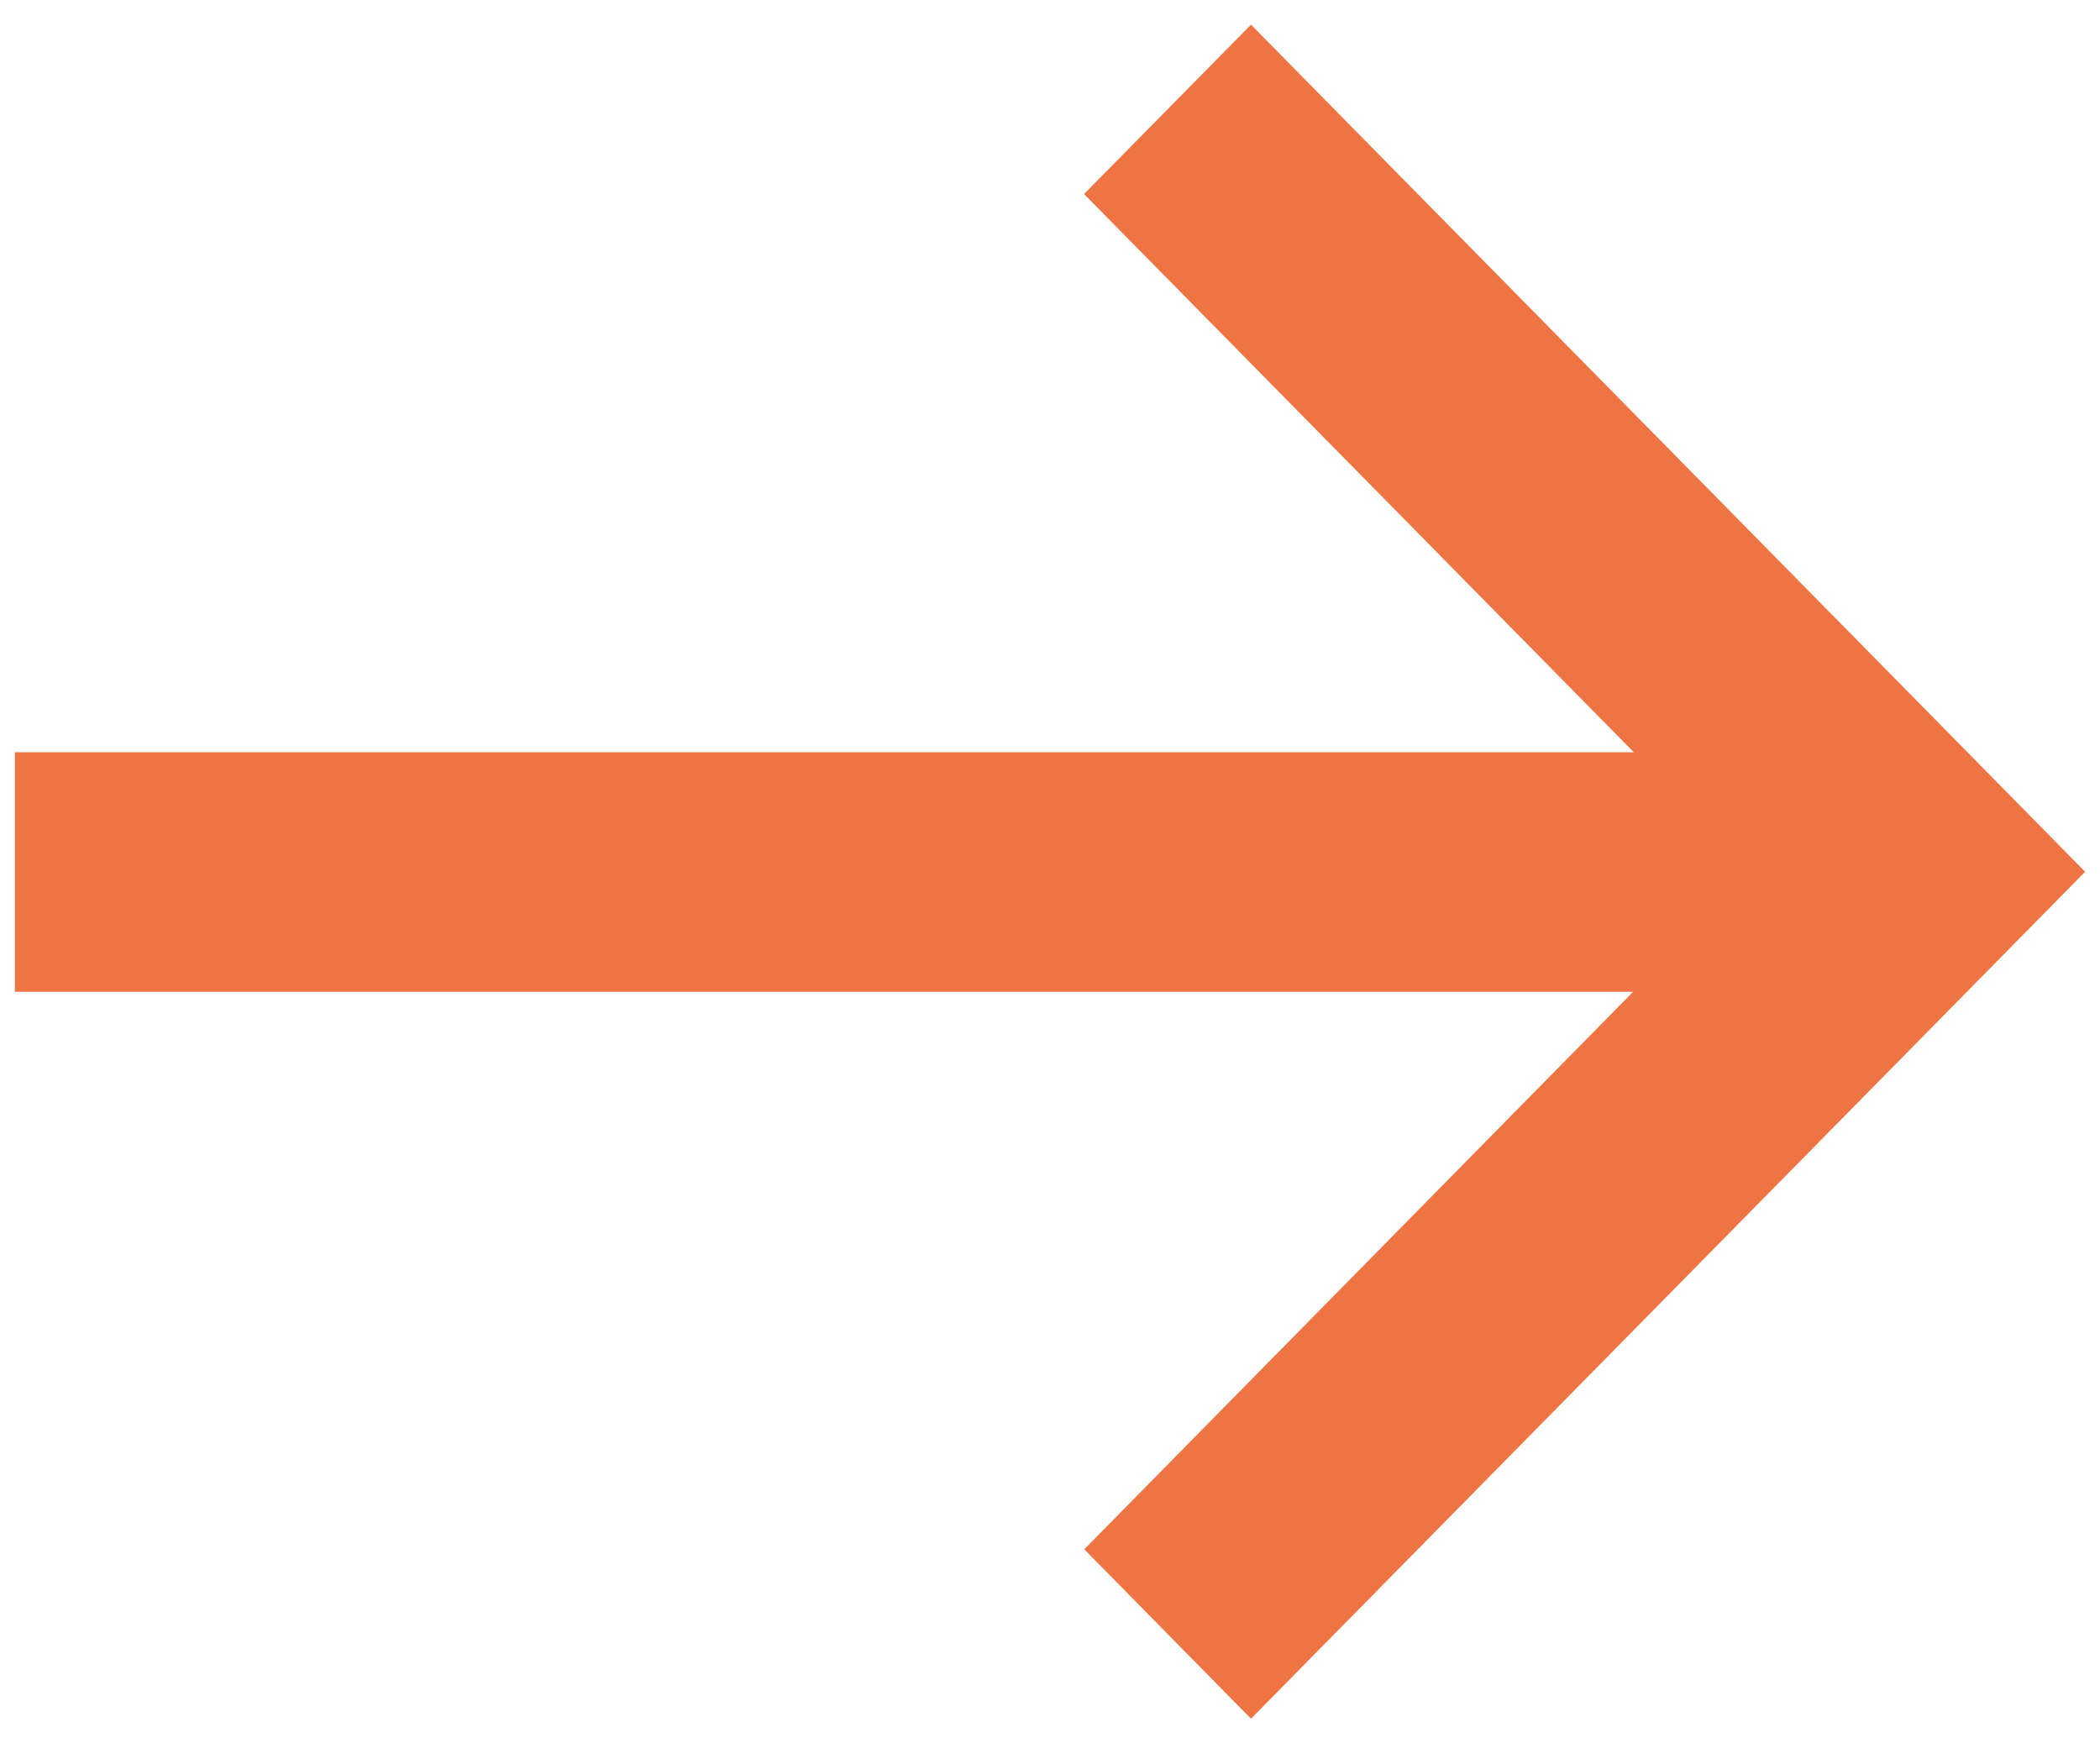
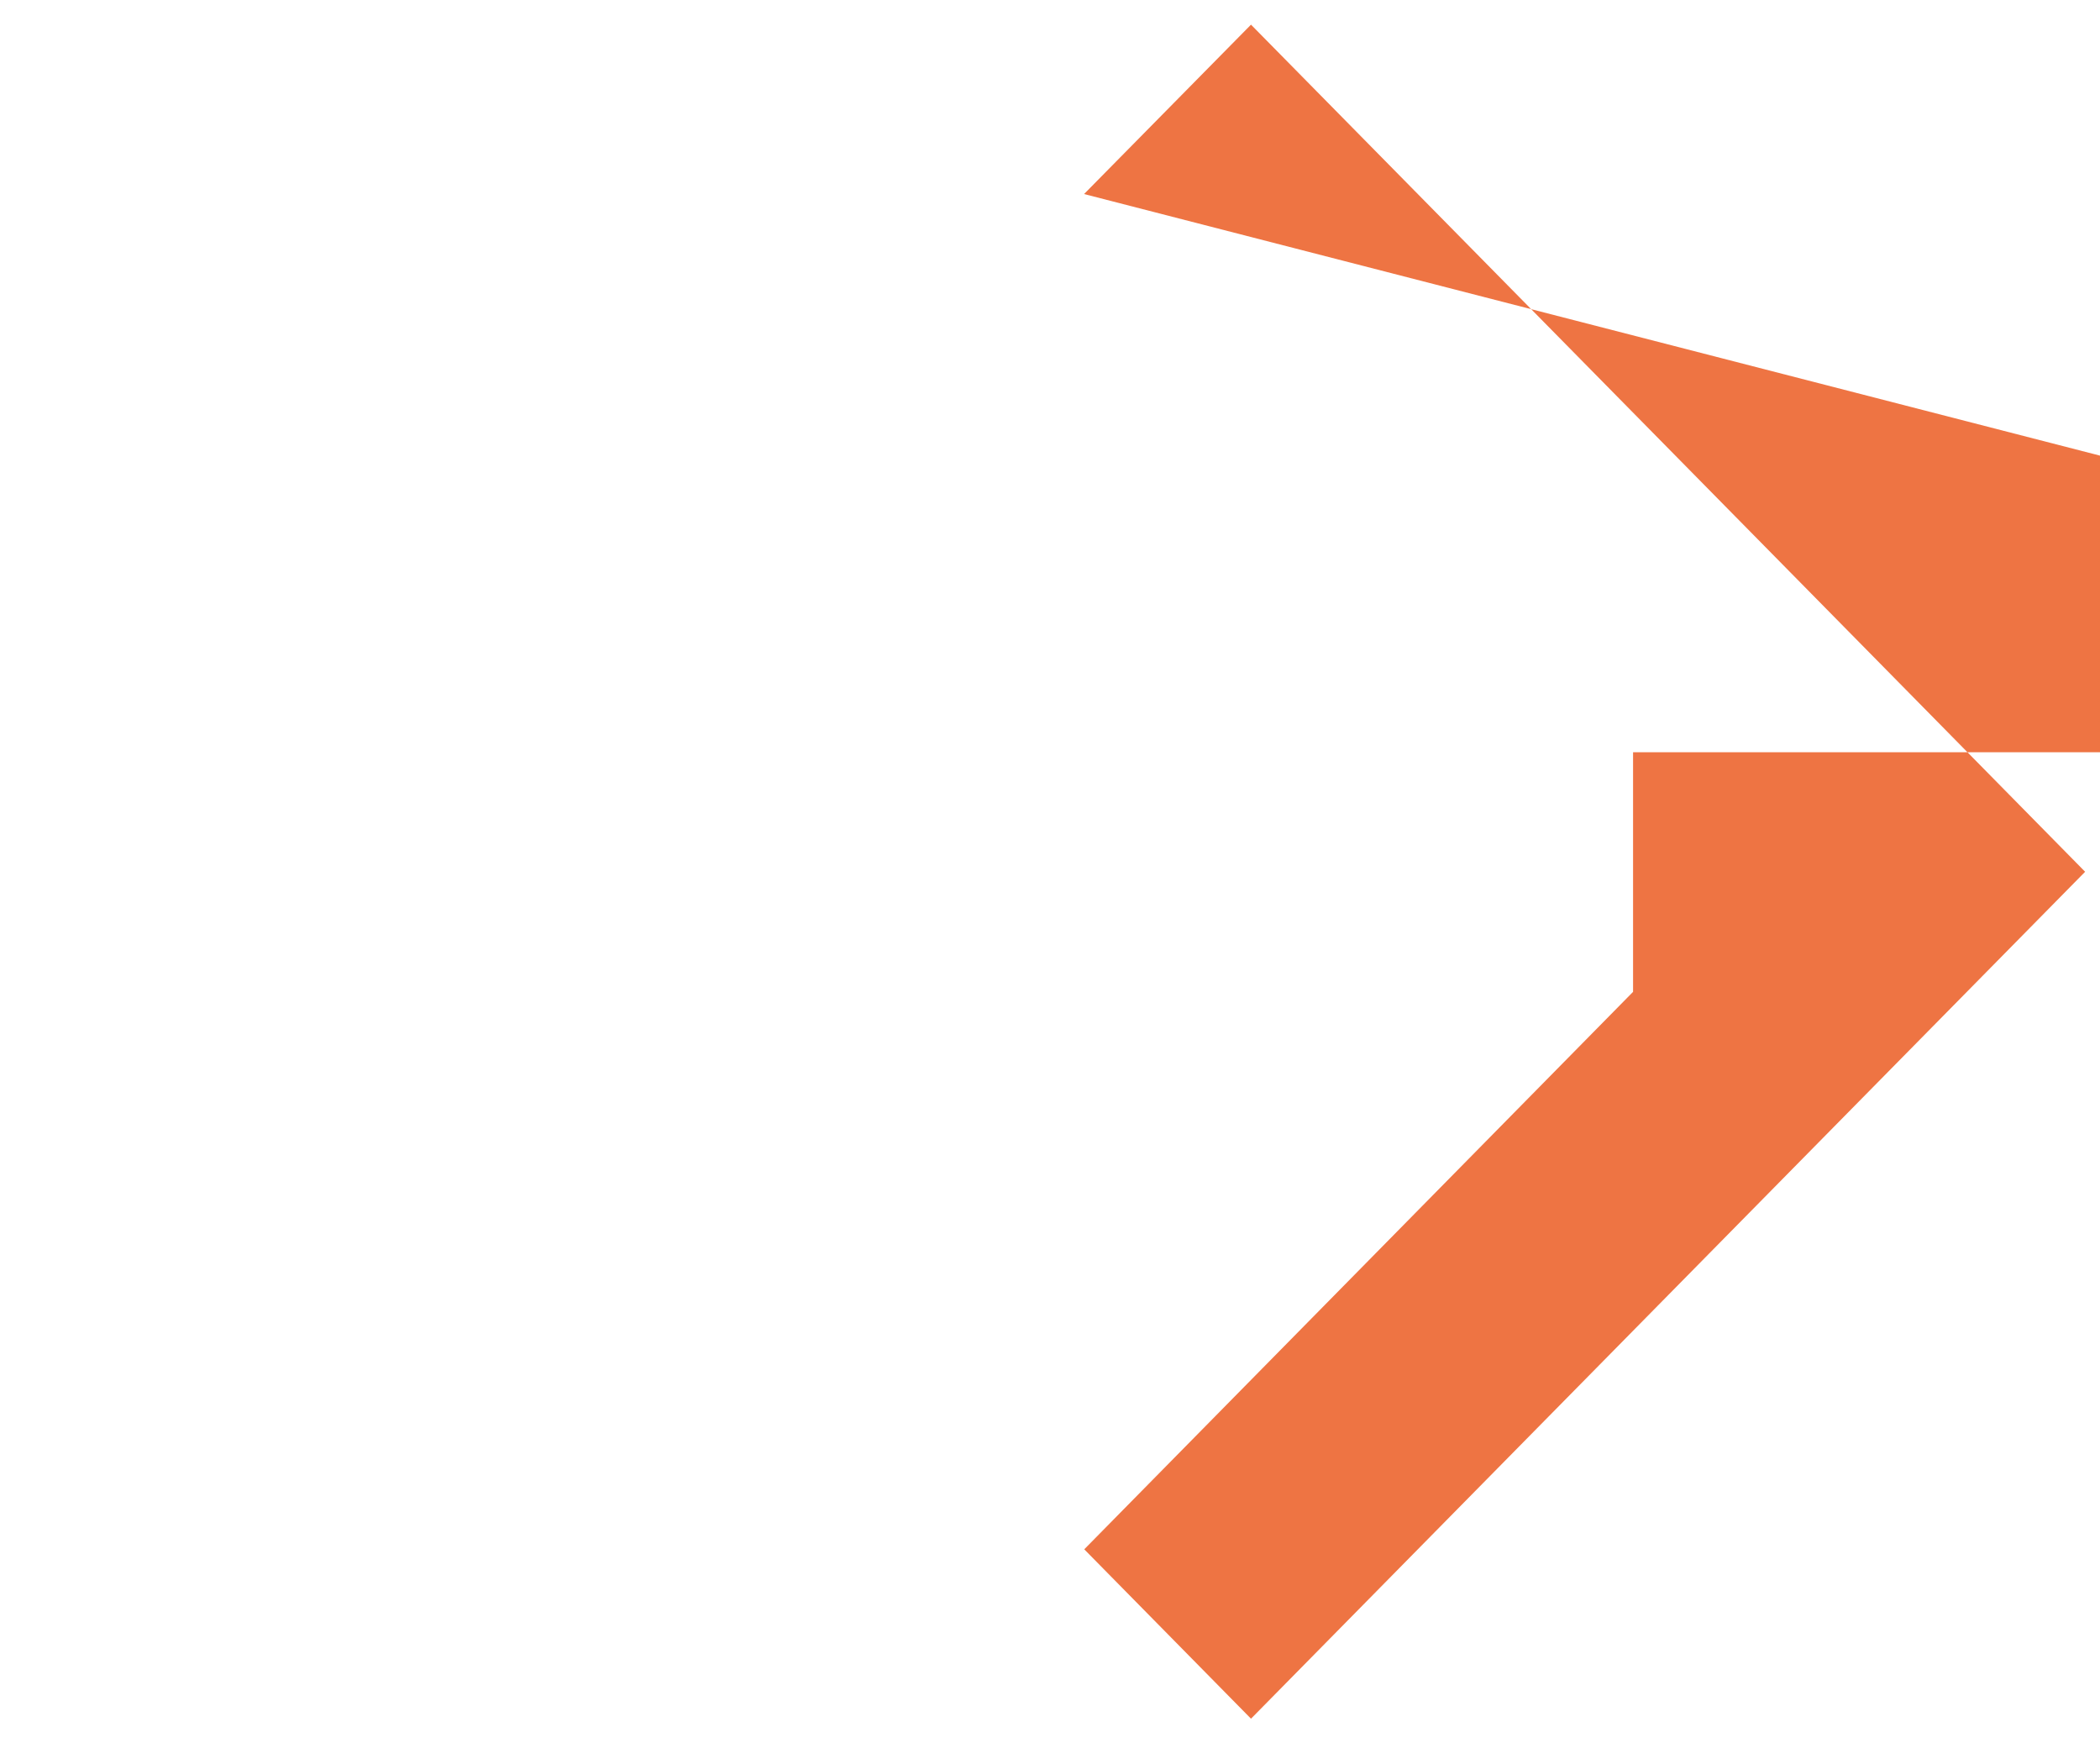
<svg xmlns="http://www.w3.org/2000/svg" version="1.1" id="Layer_1" x="0px" y="0px" width="11.158px" height="9.262px" viewBox="0 0 11.158 9.262" enable-background="new 0 0 11.158 9.262" xml:space="preserve">
-   <path fill-rule="evenodd" clip-rule="evenodd" fill="#EE7443" d="M6.647,0.131l3.546,3.601l0,0l0.886,0.9l-4.432,4.5l-0.886-0.9  L8.677,5.27H0.079V3.997h8.602L5.76,1.031L6.647,0.131z" />
+   <path fill-rule="evenodd" clip-rule="evenodd" fill="#EE7443" d="M6.647,0.131l3.546,3.601l0,0l0.886,0.9l-4.432,4.5l-0.886-0.9  L8.677,5.27V3.997h8.602L5.76,1.031L6.647,0.131z" />
</svg>